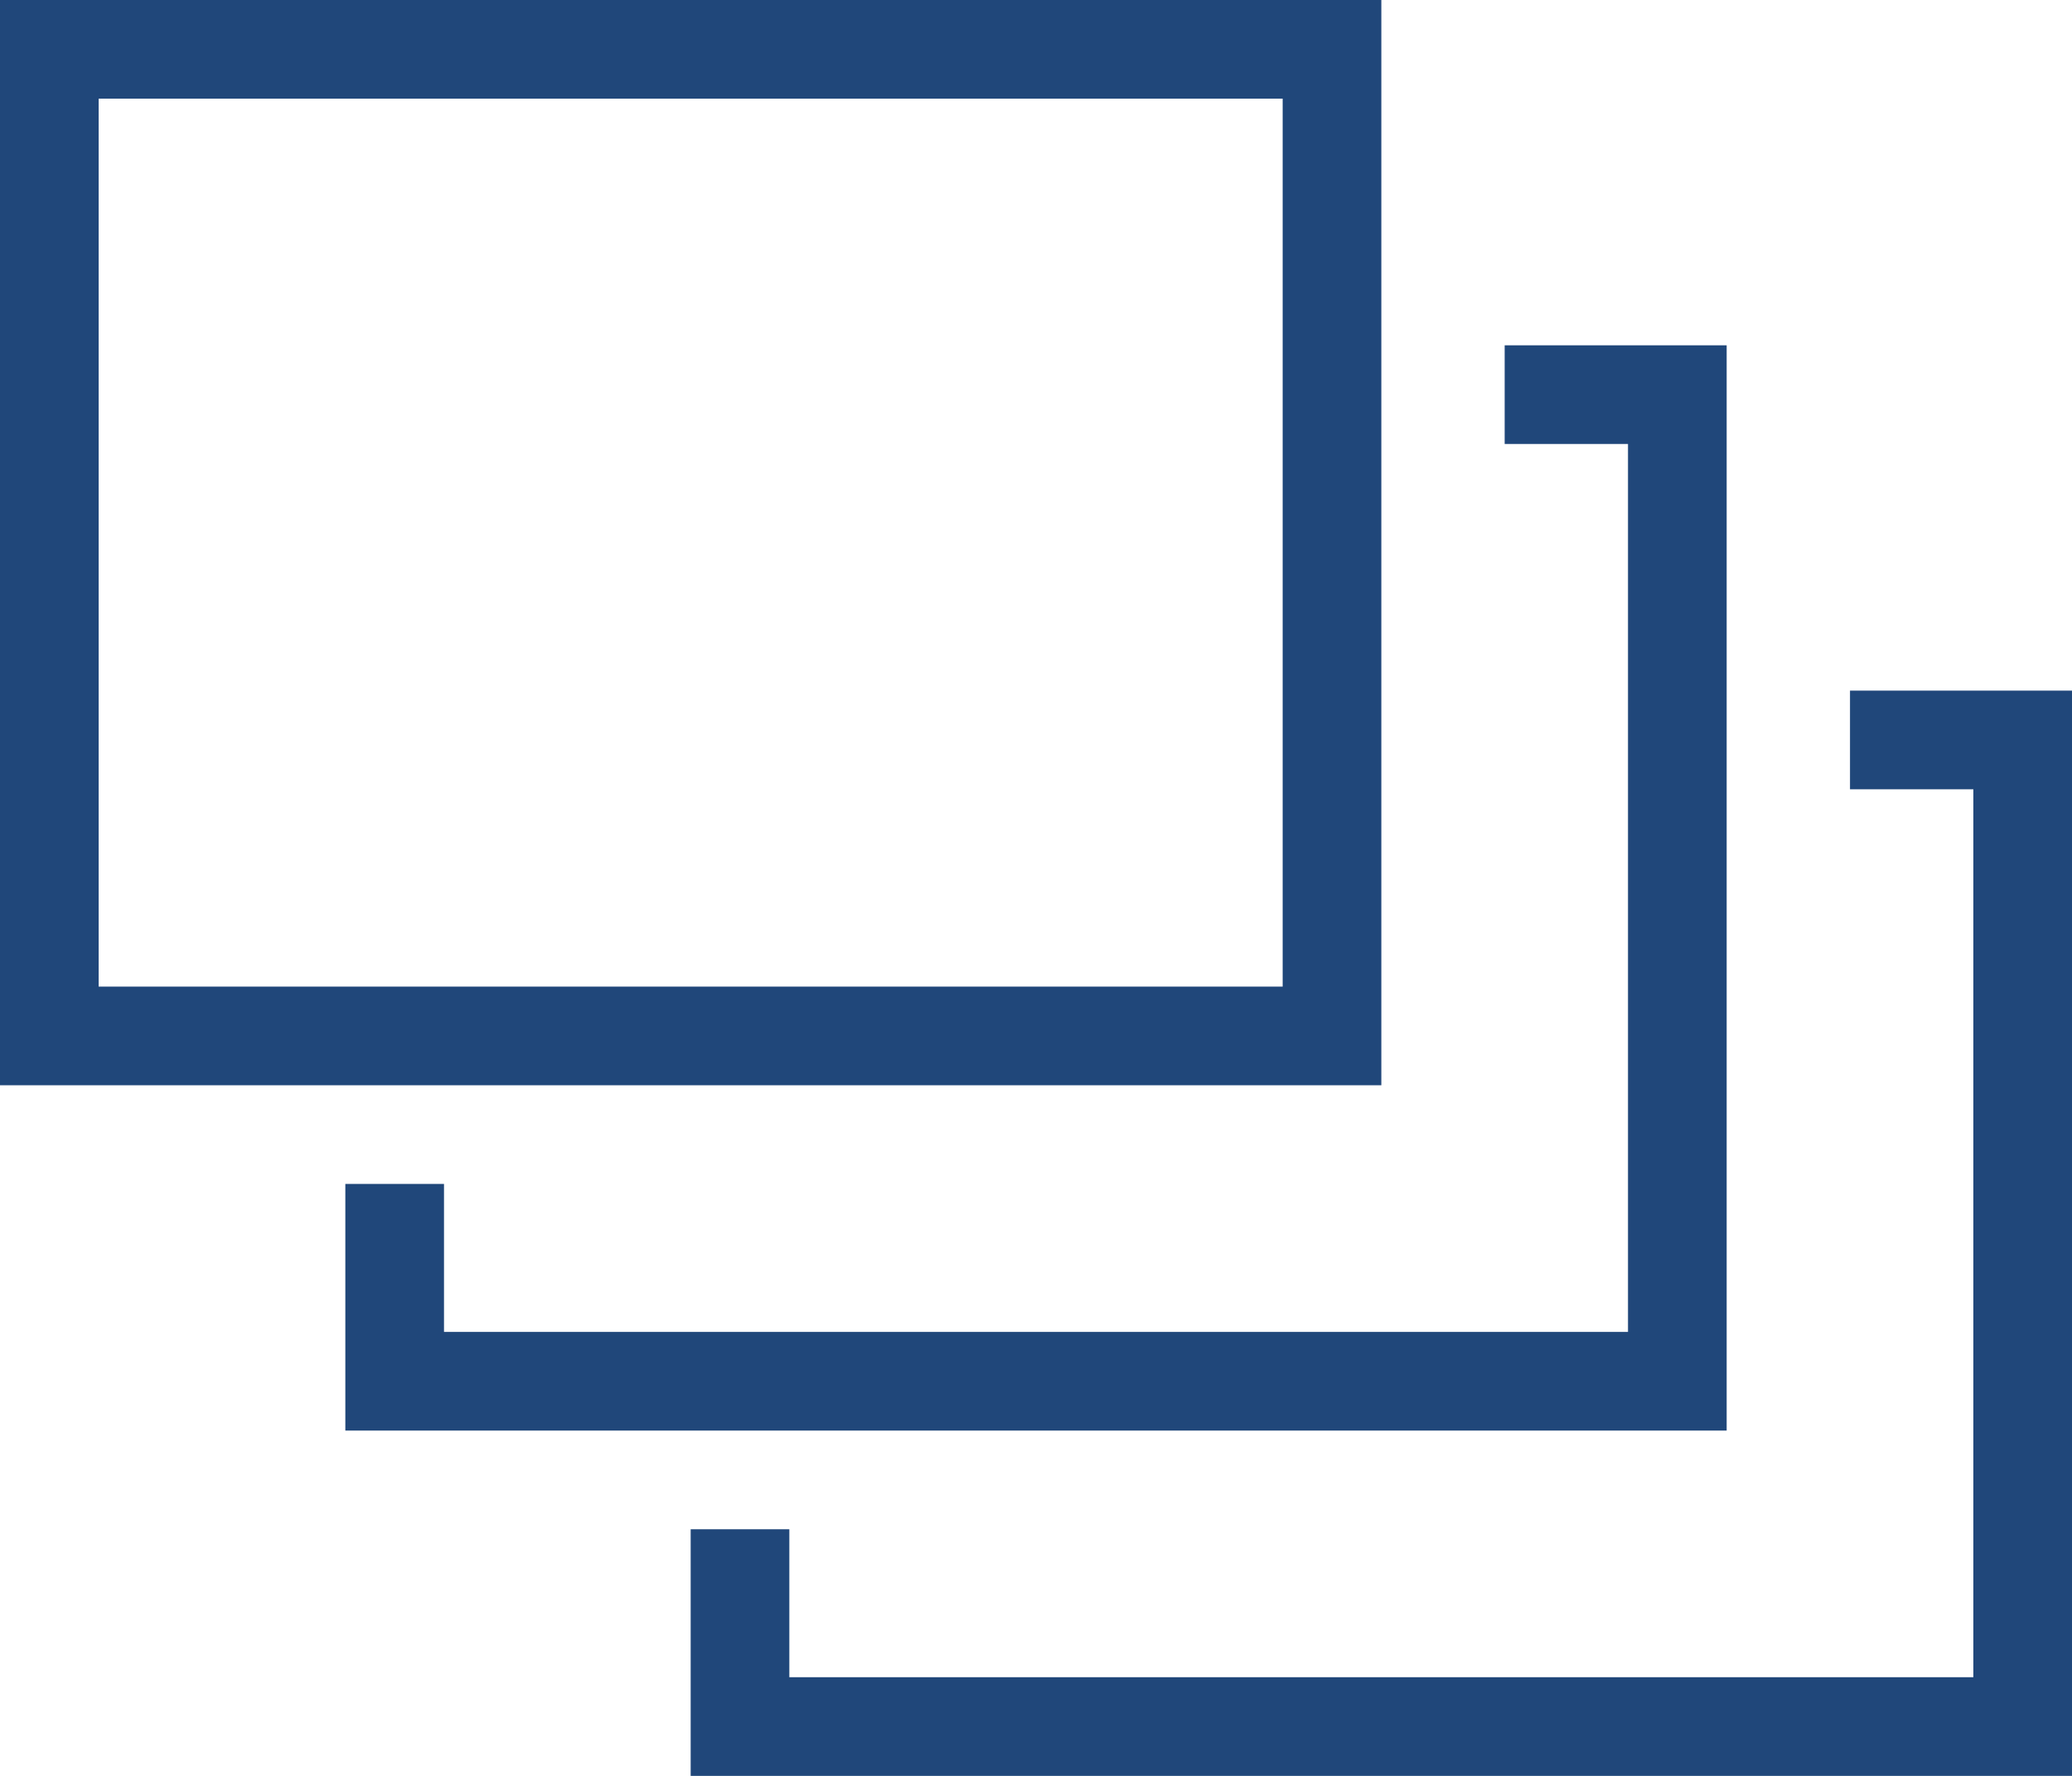
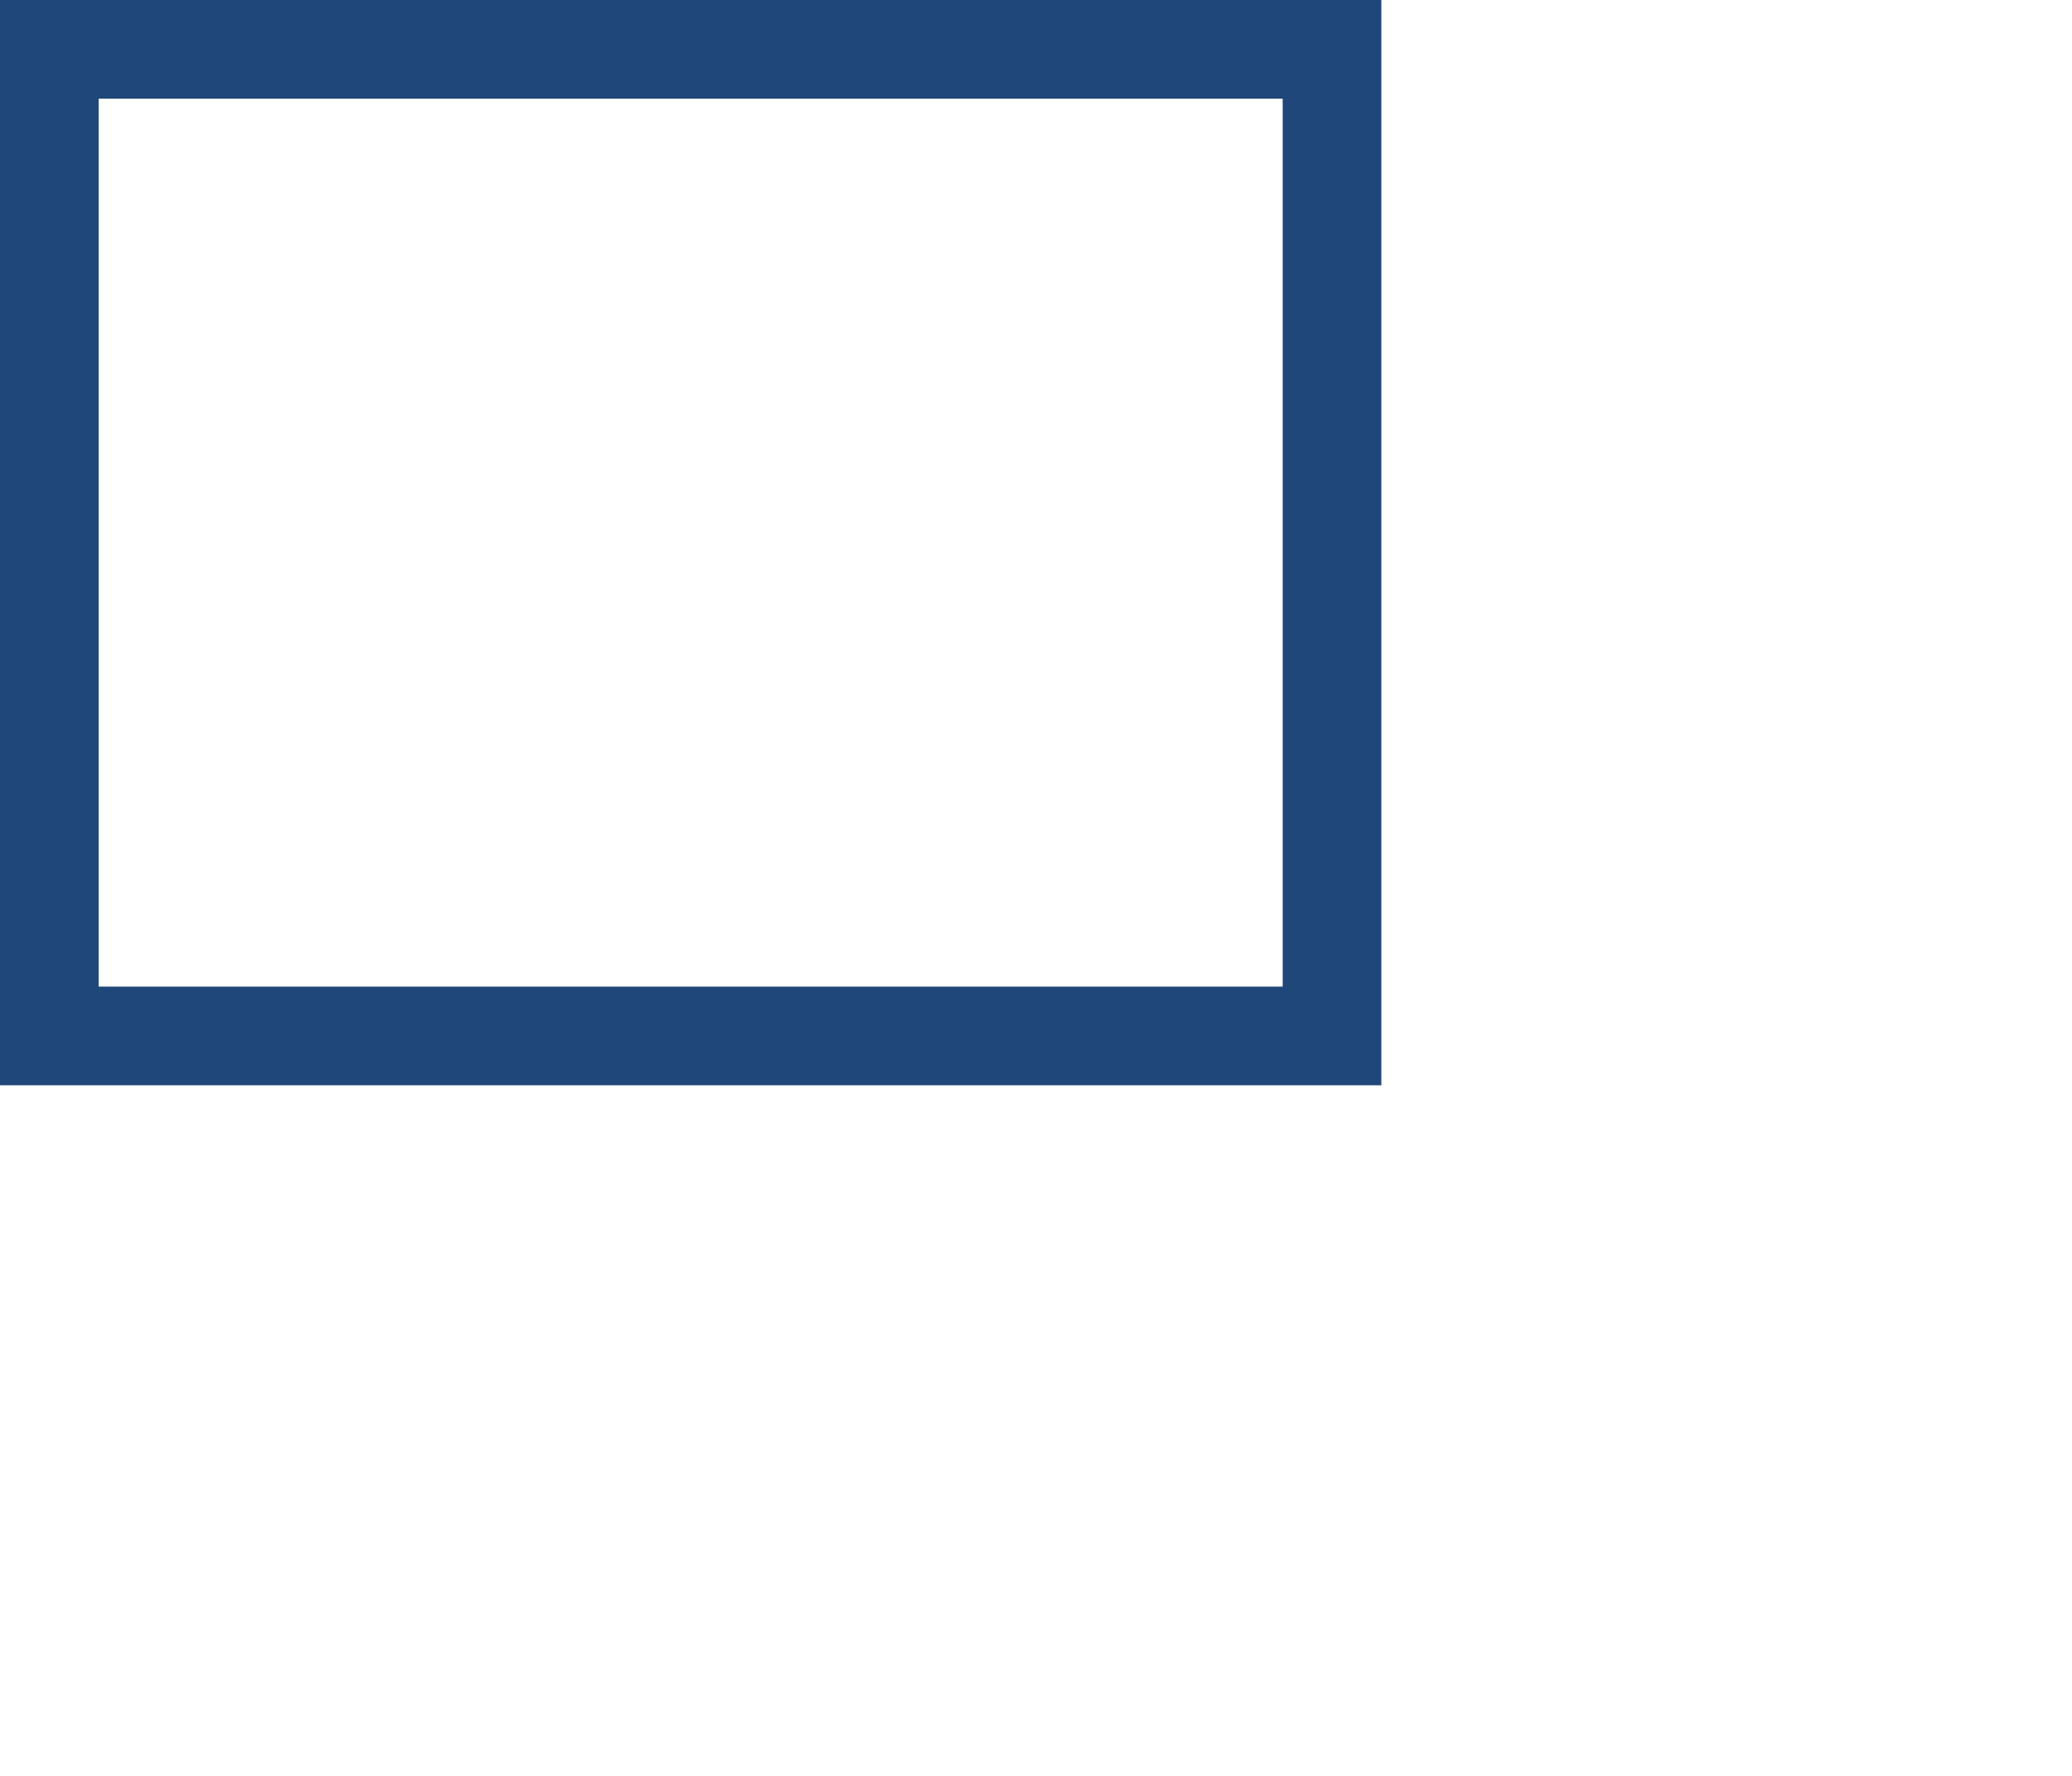
<svg xmlns="http://www.w3.org/2000/svg" width="42" height="36" viewBox="0 0 42 36" fill="none">
-   <path d="M8 24V28H34V8H30.5" stroke="#20477A" stroke-width="2" />
-   <path d="M15 31V35H41V15H37.5" stroke="#20477A" stroke-width="2" />
  <rect x="1" y="1" width="26" height="20" stroke="#20477A" stroke-width="2" />
</svg>